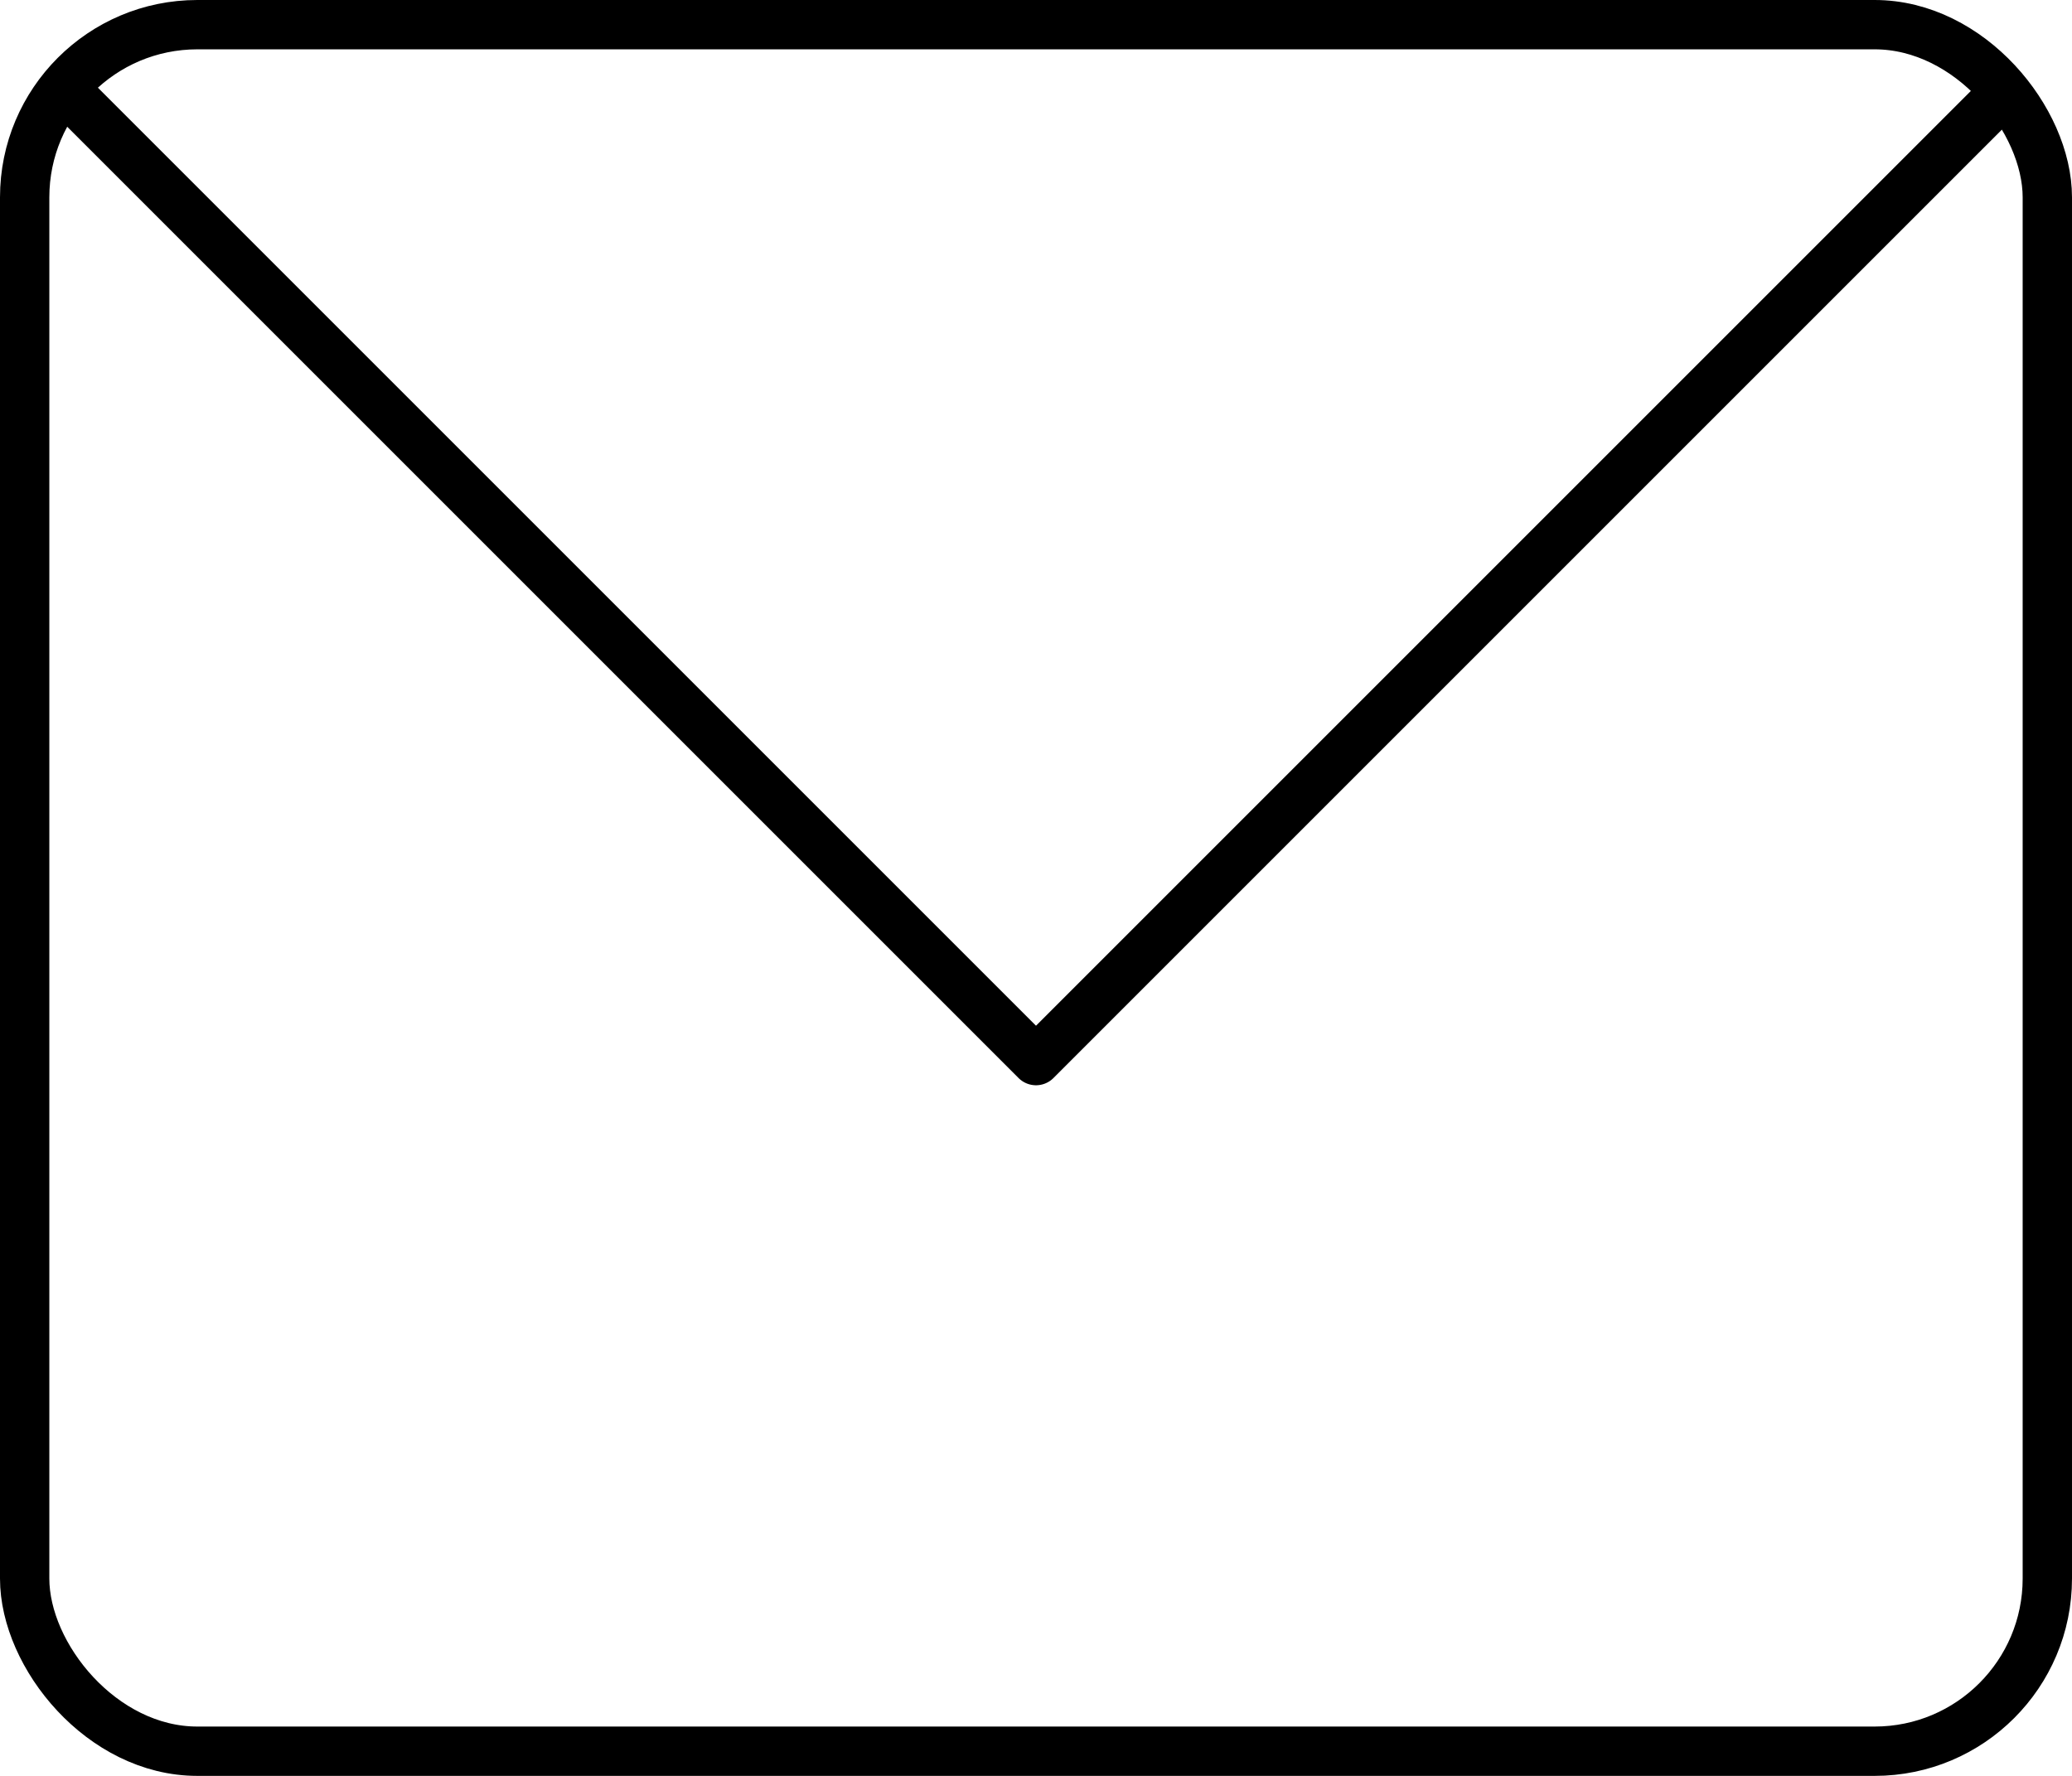
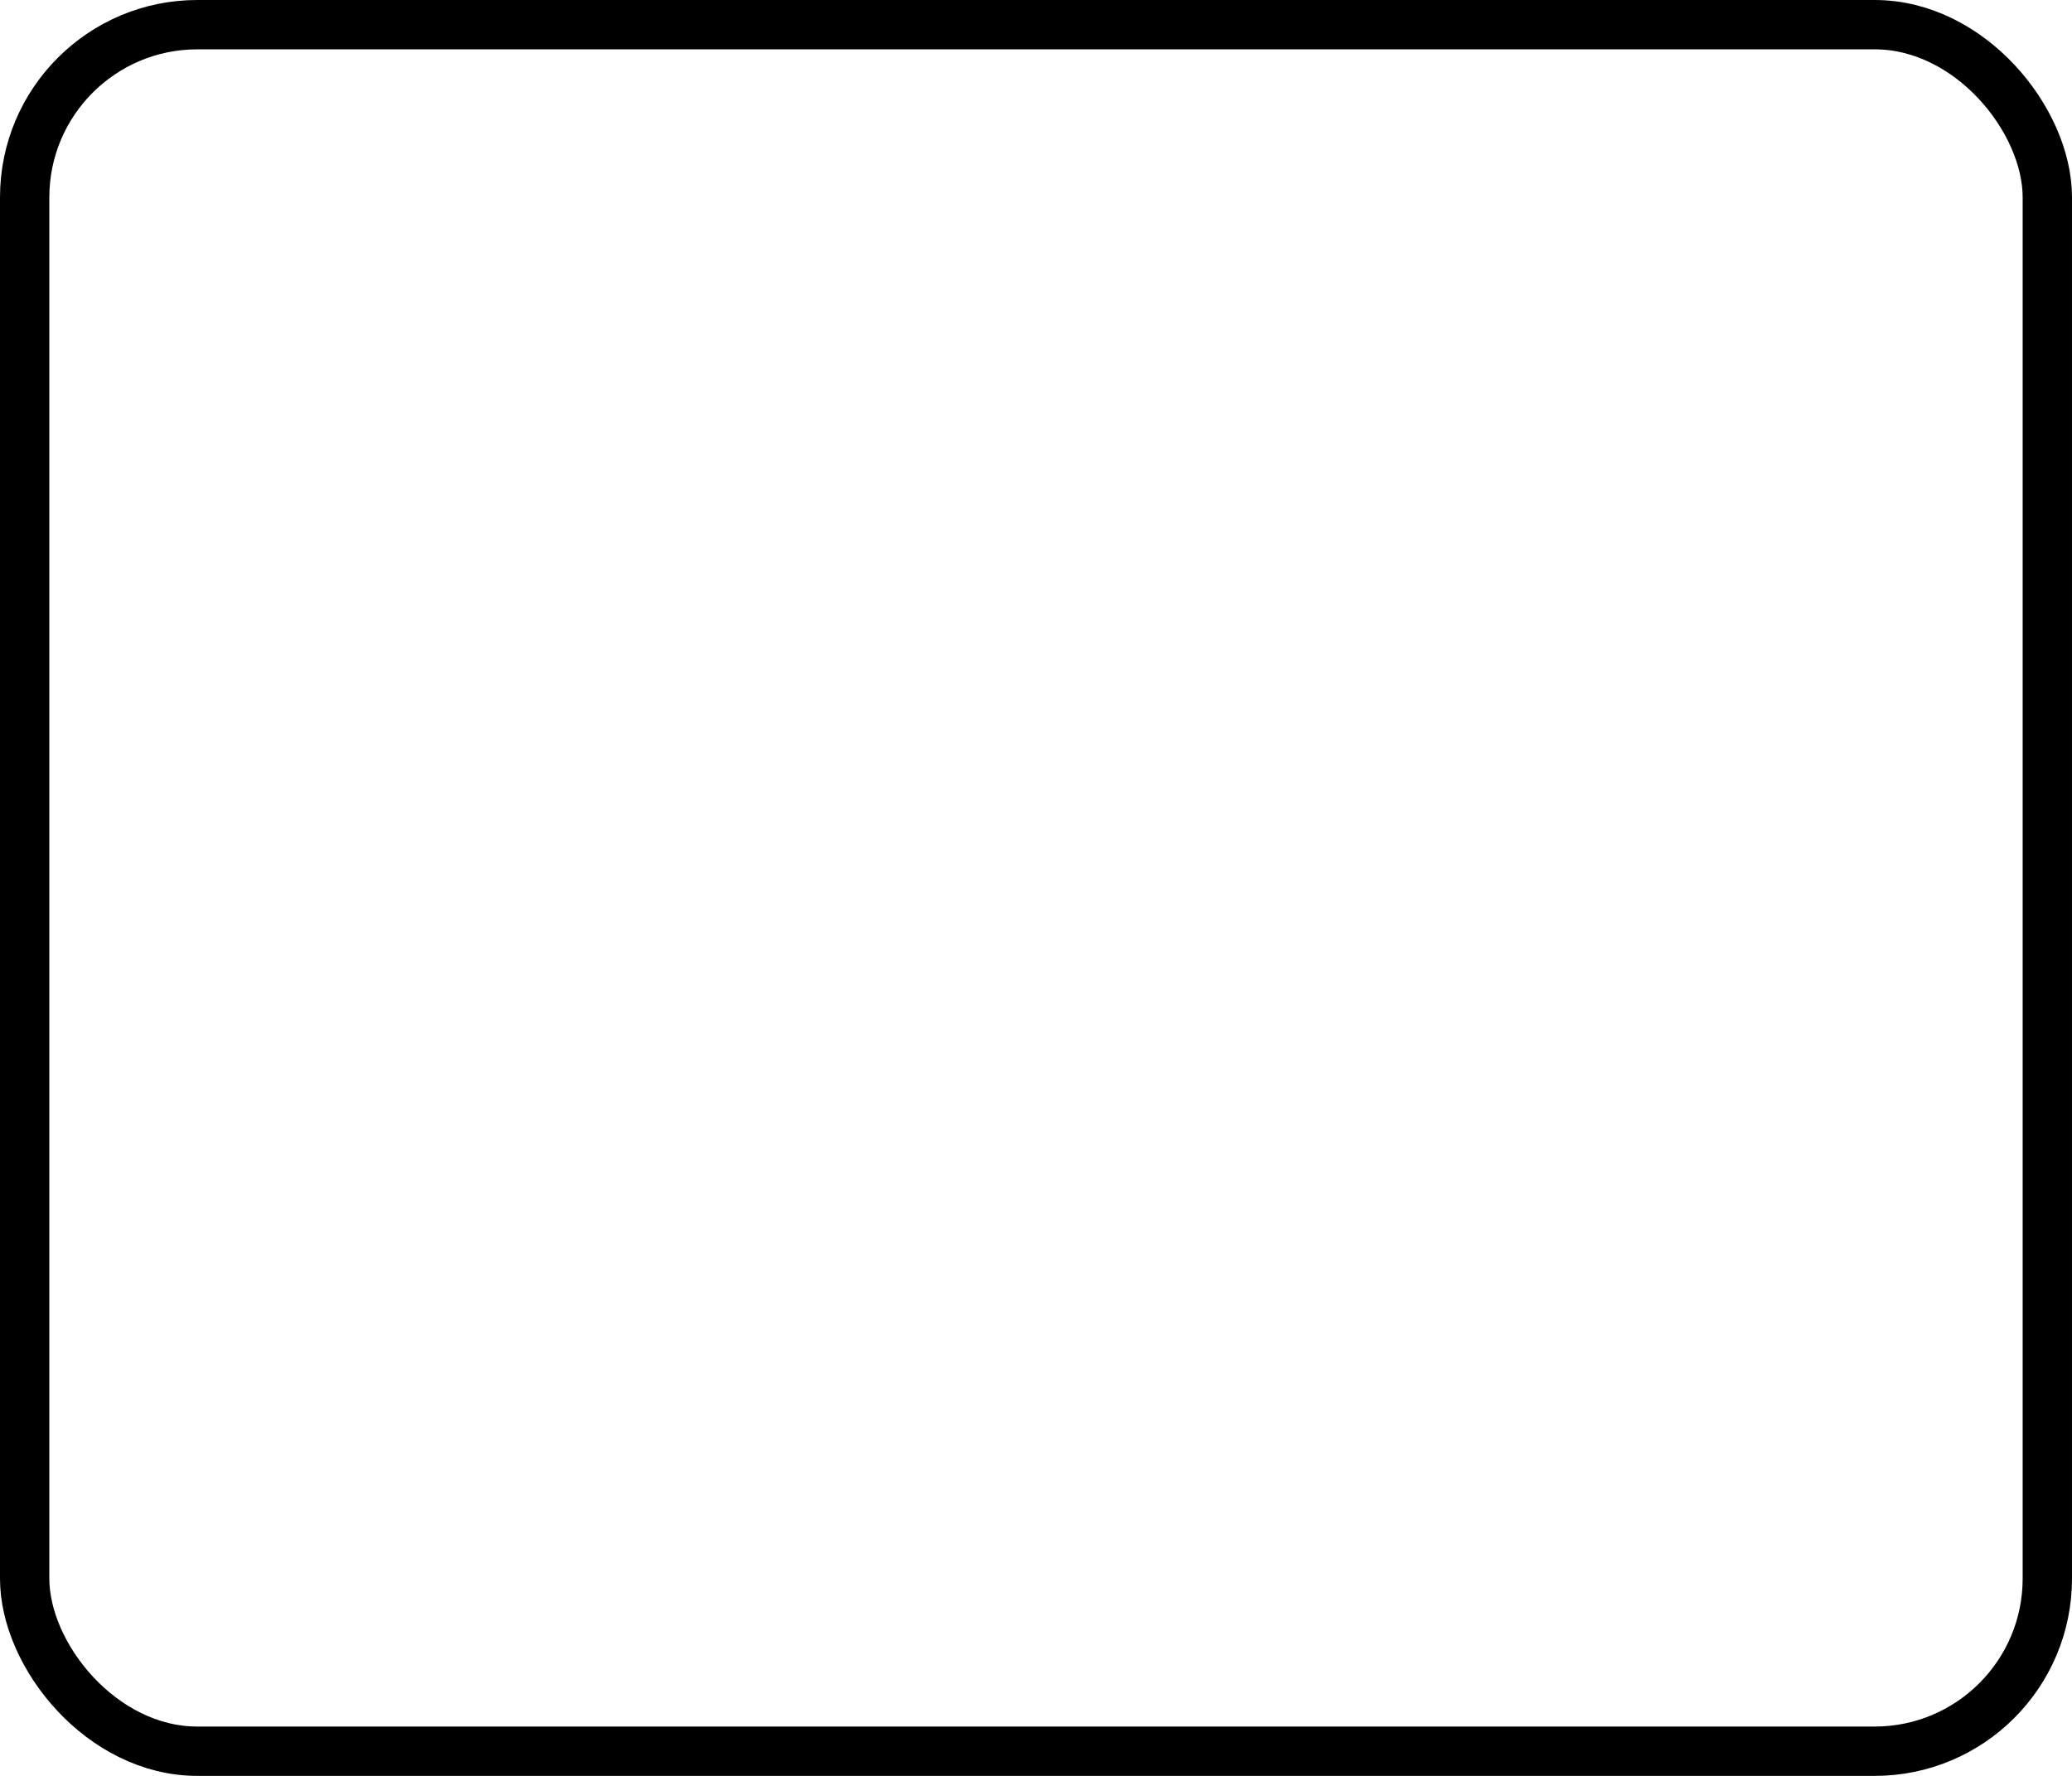
<svg xmlns="http://www.w3.org/2000/svg" width="42" height="36" viewBox="0 0 42 36" fill="none">
  <rect x="0.5" y="0.5" width="41" height="35" rx="3.5" stroke="black" />
-   <path d="M1.5 2L21 21.5L40.5 2" stroke="black" stroke-linejoin="round" />
</svg>